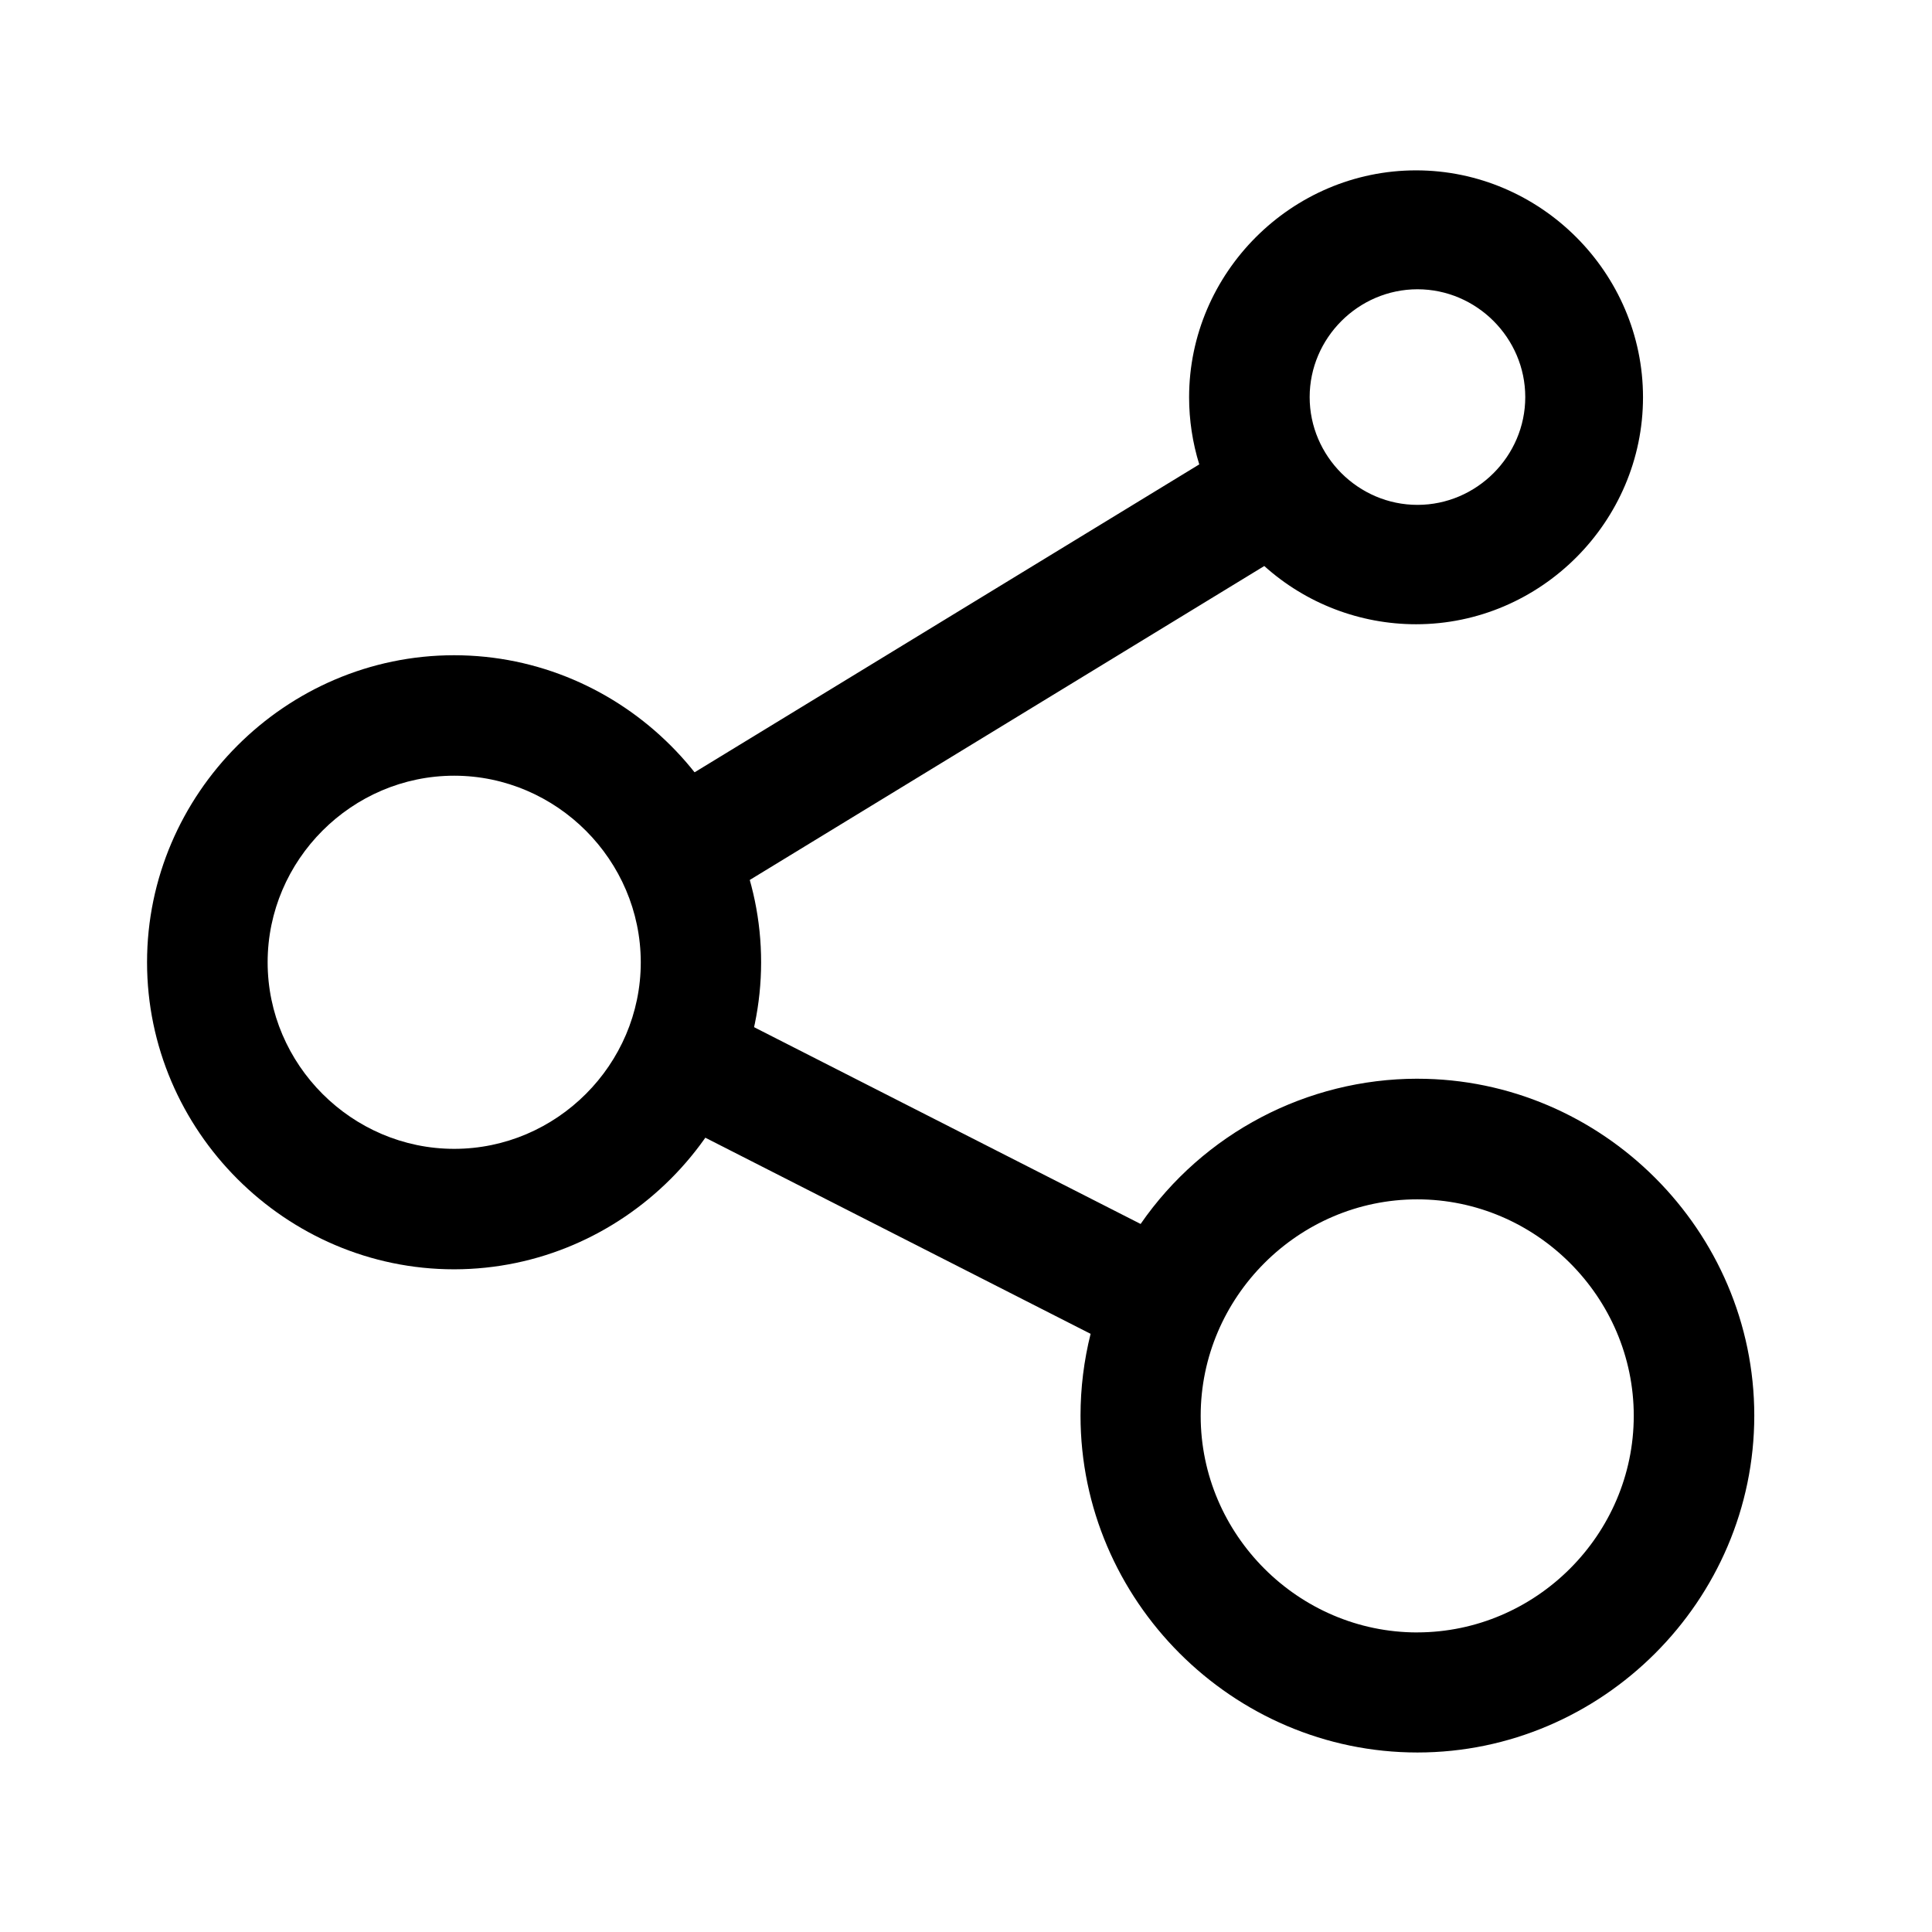
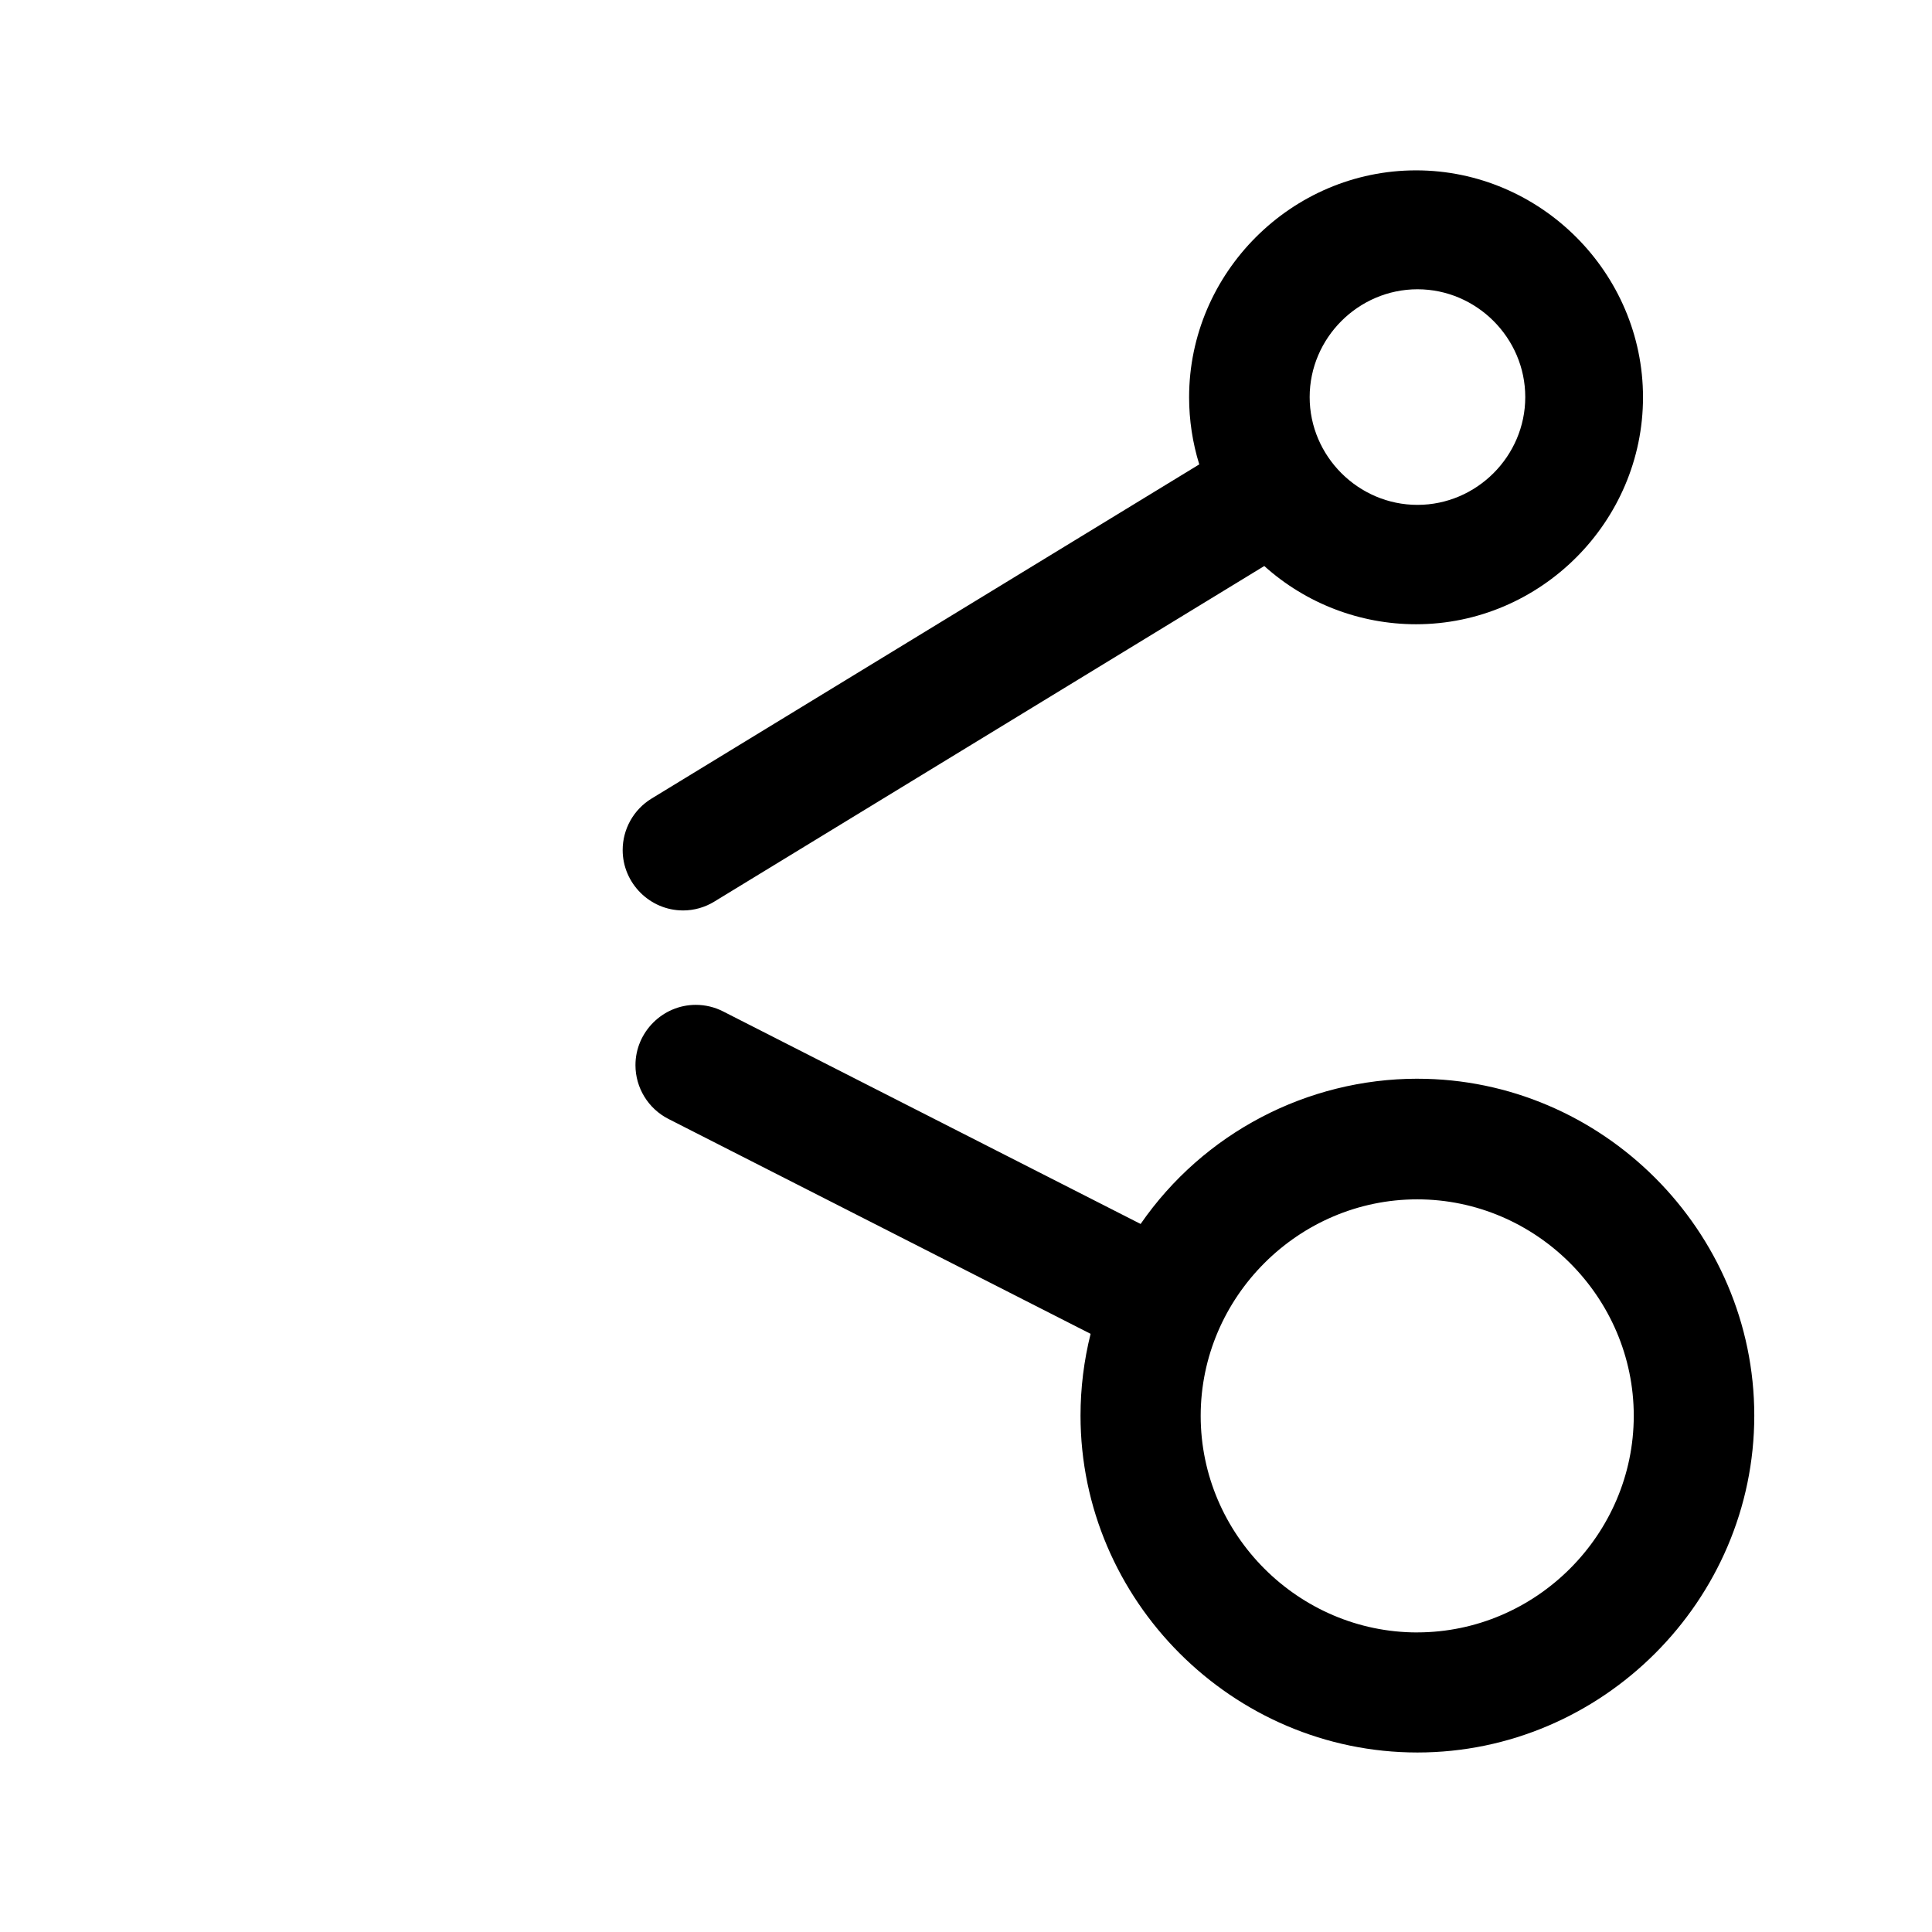
<svg xmlns="http://www.w3.org/2000/svg" fill="#000000" width="800px" height="800px" version="1.1" viewBox="144 144 512 512">
  <g>
    <path d="m519.62 429.87c-29.258 0.016-56.707 14.422-73.344 38.492l-110.65-56.328c-2.242-1.145-4.723-1.738-7.238-1.738-8.77 0-15.984 7.215-15.984 15.984 0 6.004 3.387 11.523 8.738 14.246l111.88 56.953c-1.773 7.09-2.672 14.367-2.672 21.672 0 48.977 40.301 89.277 89.277 89.277 48.977 0 89.277-40.301 89.277-89.277 0-48.977-40.301-89.277-89.277-89.277h-0.008zm0 146.74h-0.043c-31.477 0-57.383-25.906-57.383-57.387 0-31.48 25.906-57.383 57.383-57.383 31.48 0 57.387 25.902 57.387 57.383-0.027 31.457-25.887 57.332-57.344 57.379zm-194.63-191.33c2.93 0 5.801-0.809 8.297-2.34l145.76-88.941c11.039 9.934 25.371 15.434 40.223 15.434 32.992 0 60.145-27.148 60.145-60.145 0-32.992-27.152-60.141-60.145-60.141-32.992 0-60.145 27.148-60.145 60.141 0 6.031 0.91 12.027 2.691 17.781l-145.17 88.574c-4.738 2.906-7.633 8.078-7.633 13.637 0 8.766 7.203 15.984 15.969 15.996zm194.63-164.62h0.023c15.668 0 28.566 12.898 28.566 28.57s-12.898 28.566-28.566 28.566c-15.672 0-28.57-12.895-28.57-28.566 0.012-15.66 12.891-28.547 28.551-28.57z" />
-     <path d="m264.41 480.38h-0.074c-44.633 0-81.367-36.727-81.367-81.367 0-44.633 36.73-81.367 81.367-81.367 44.637 0 81.367 36.73 81.367 81.367-0.027 44.598-36.695 81.297-81.293 81.367zm0-130.81h-0.039c-27.125 0-49.445 22.32-49.445 49.445 0 27.121 22.32 49.441 49.445 49.441 27.121 0 49.441-22.316 49.441-49.441-0.02-27.102-22.301-49.402-49.402-49.445z" />
  </g>
</svg>